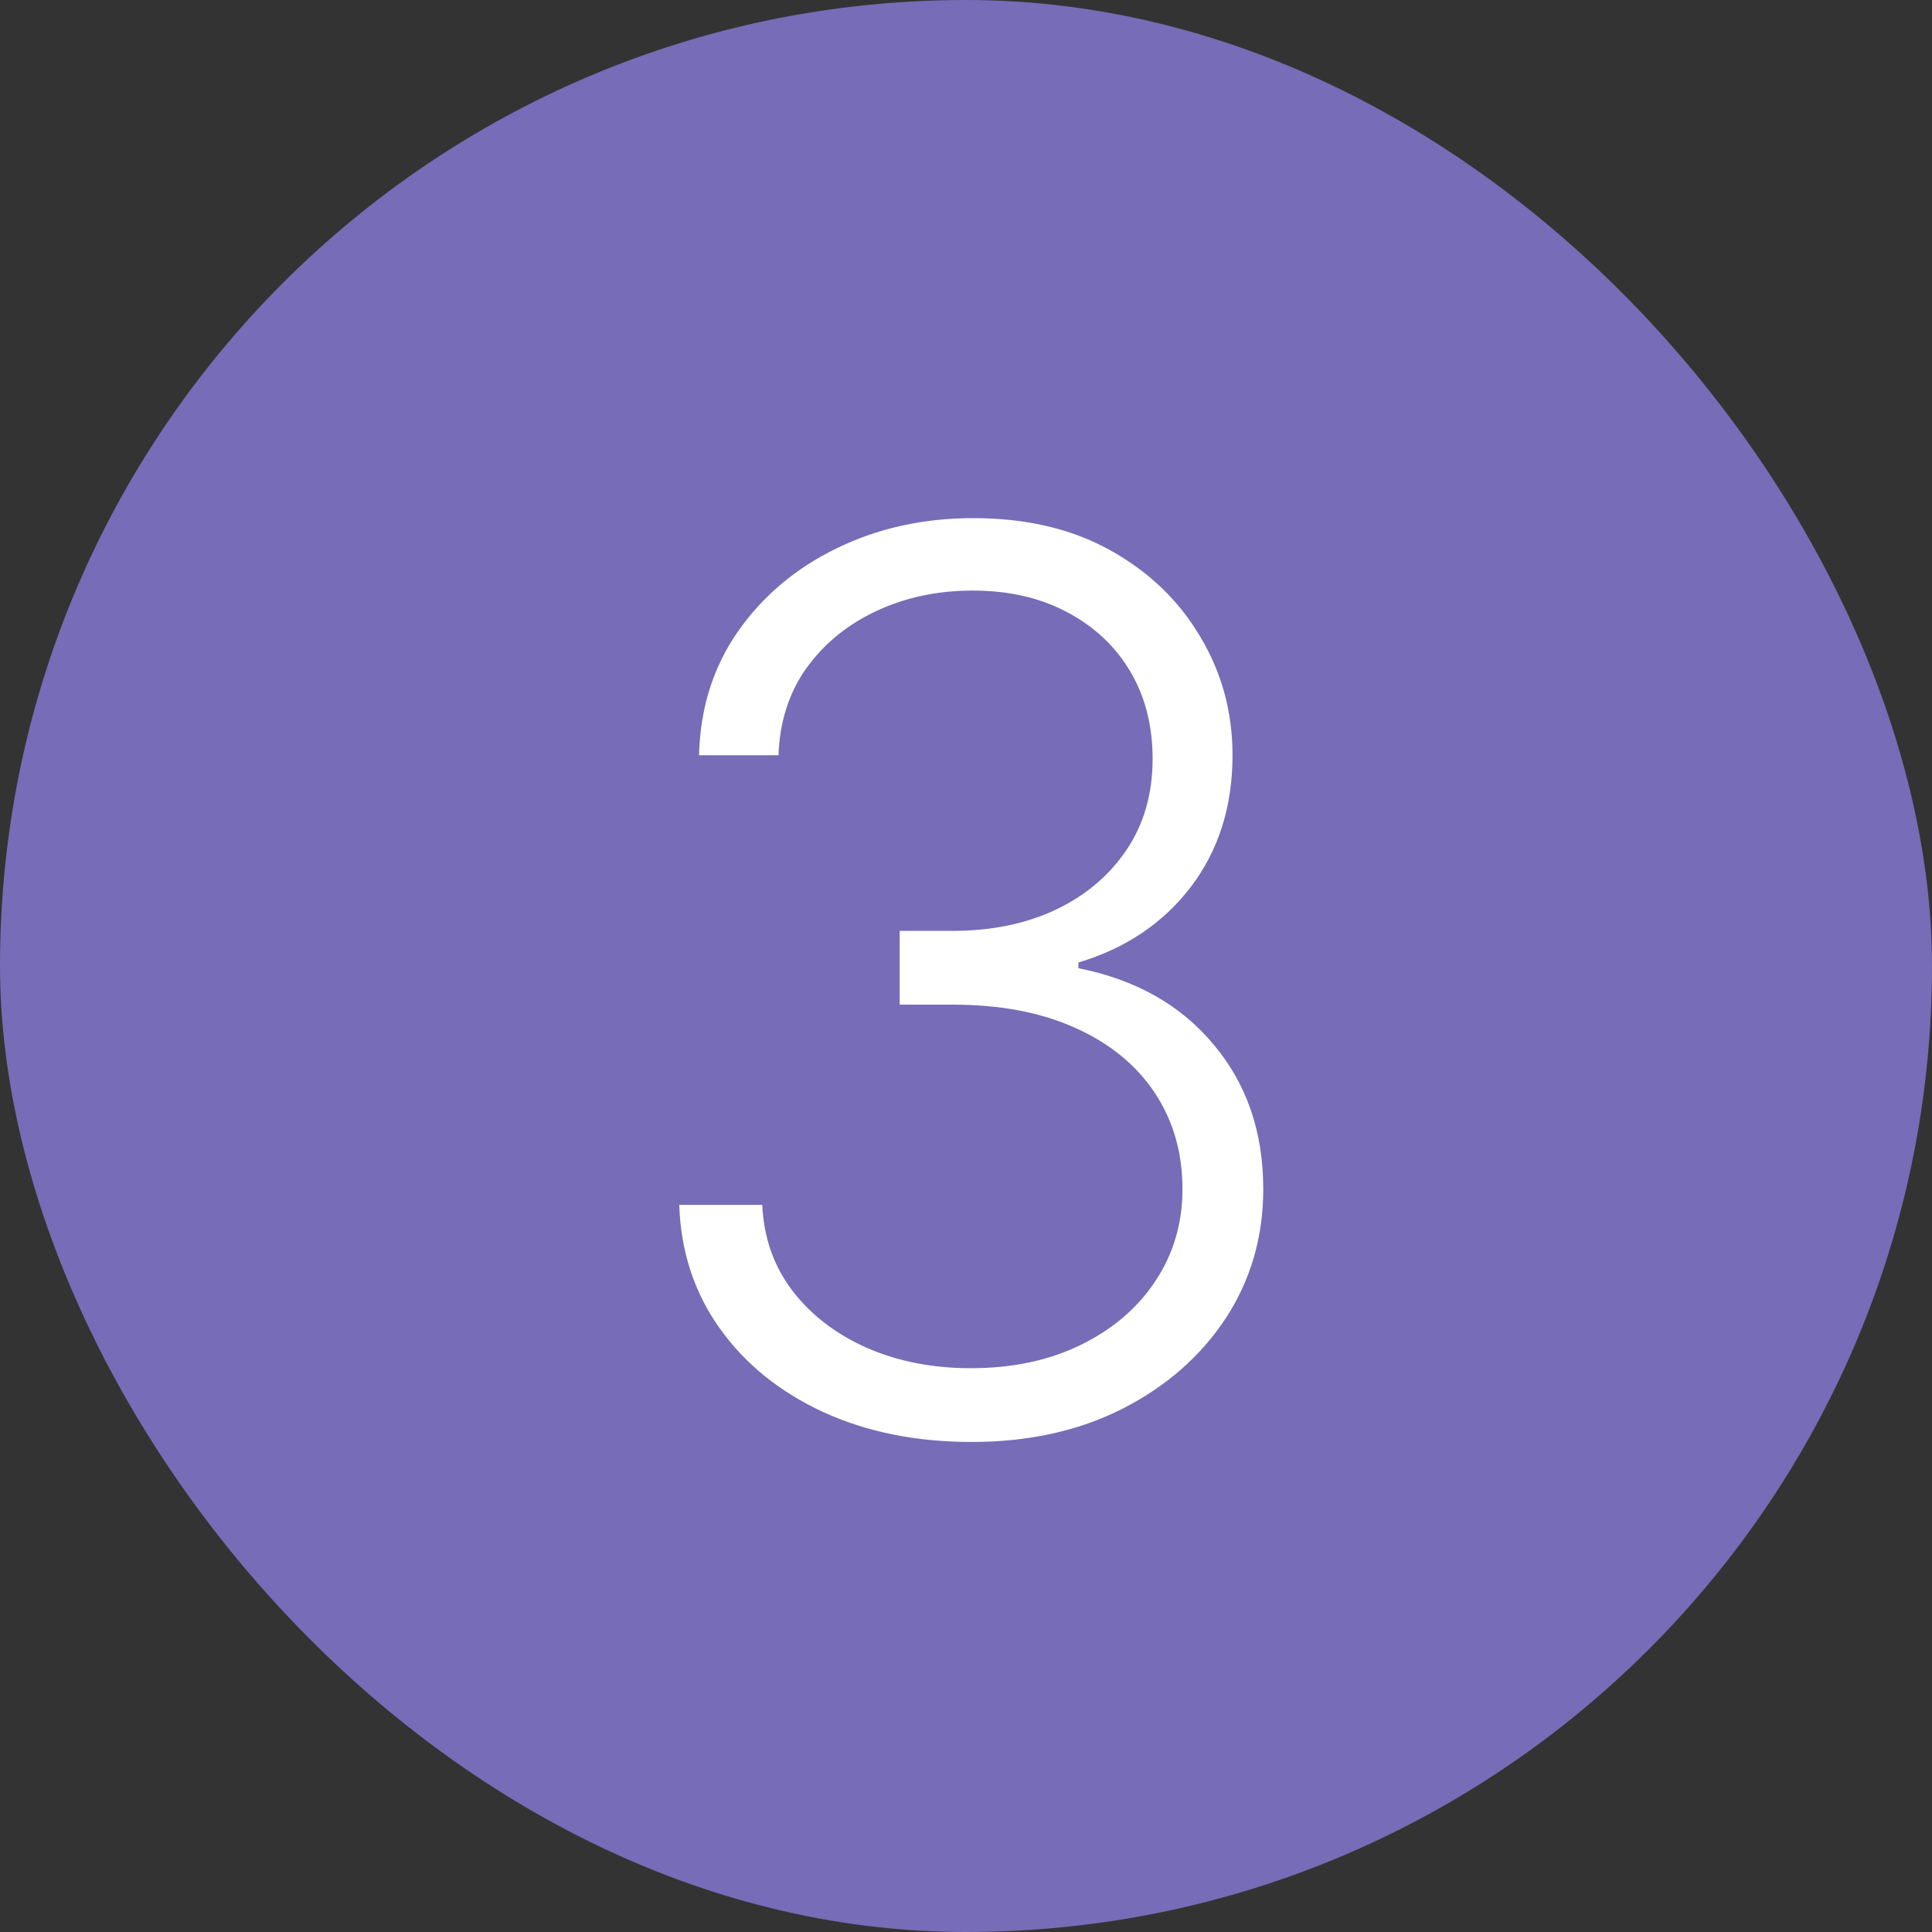
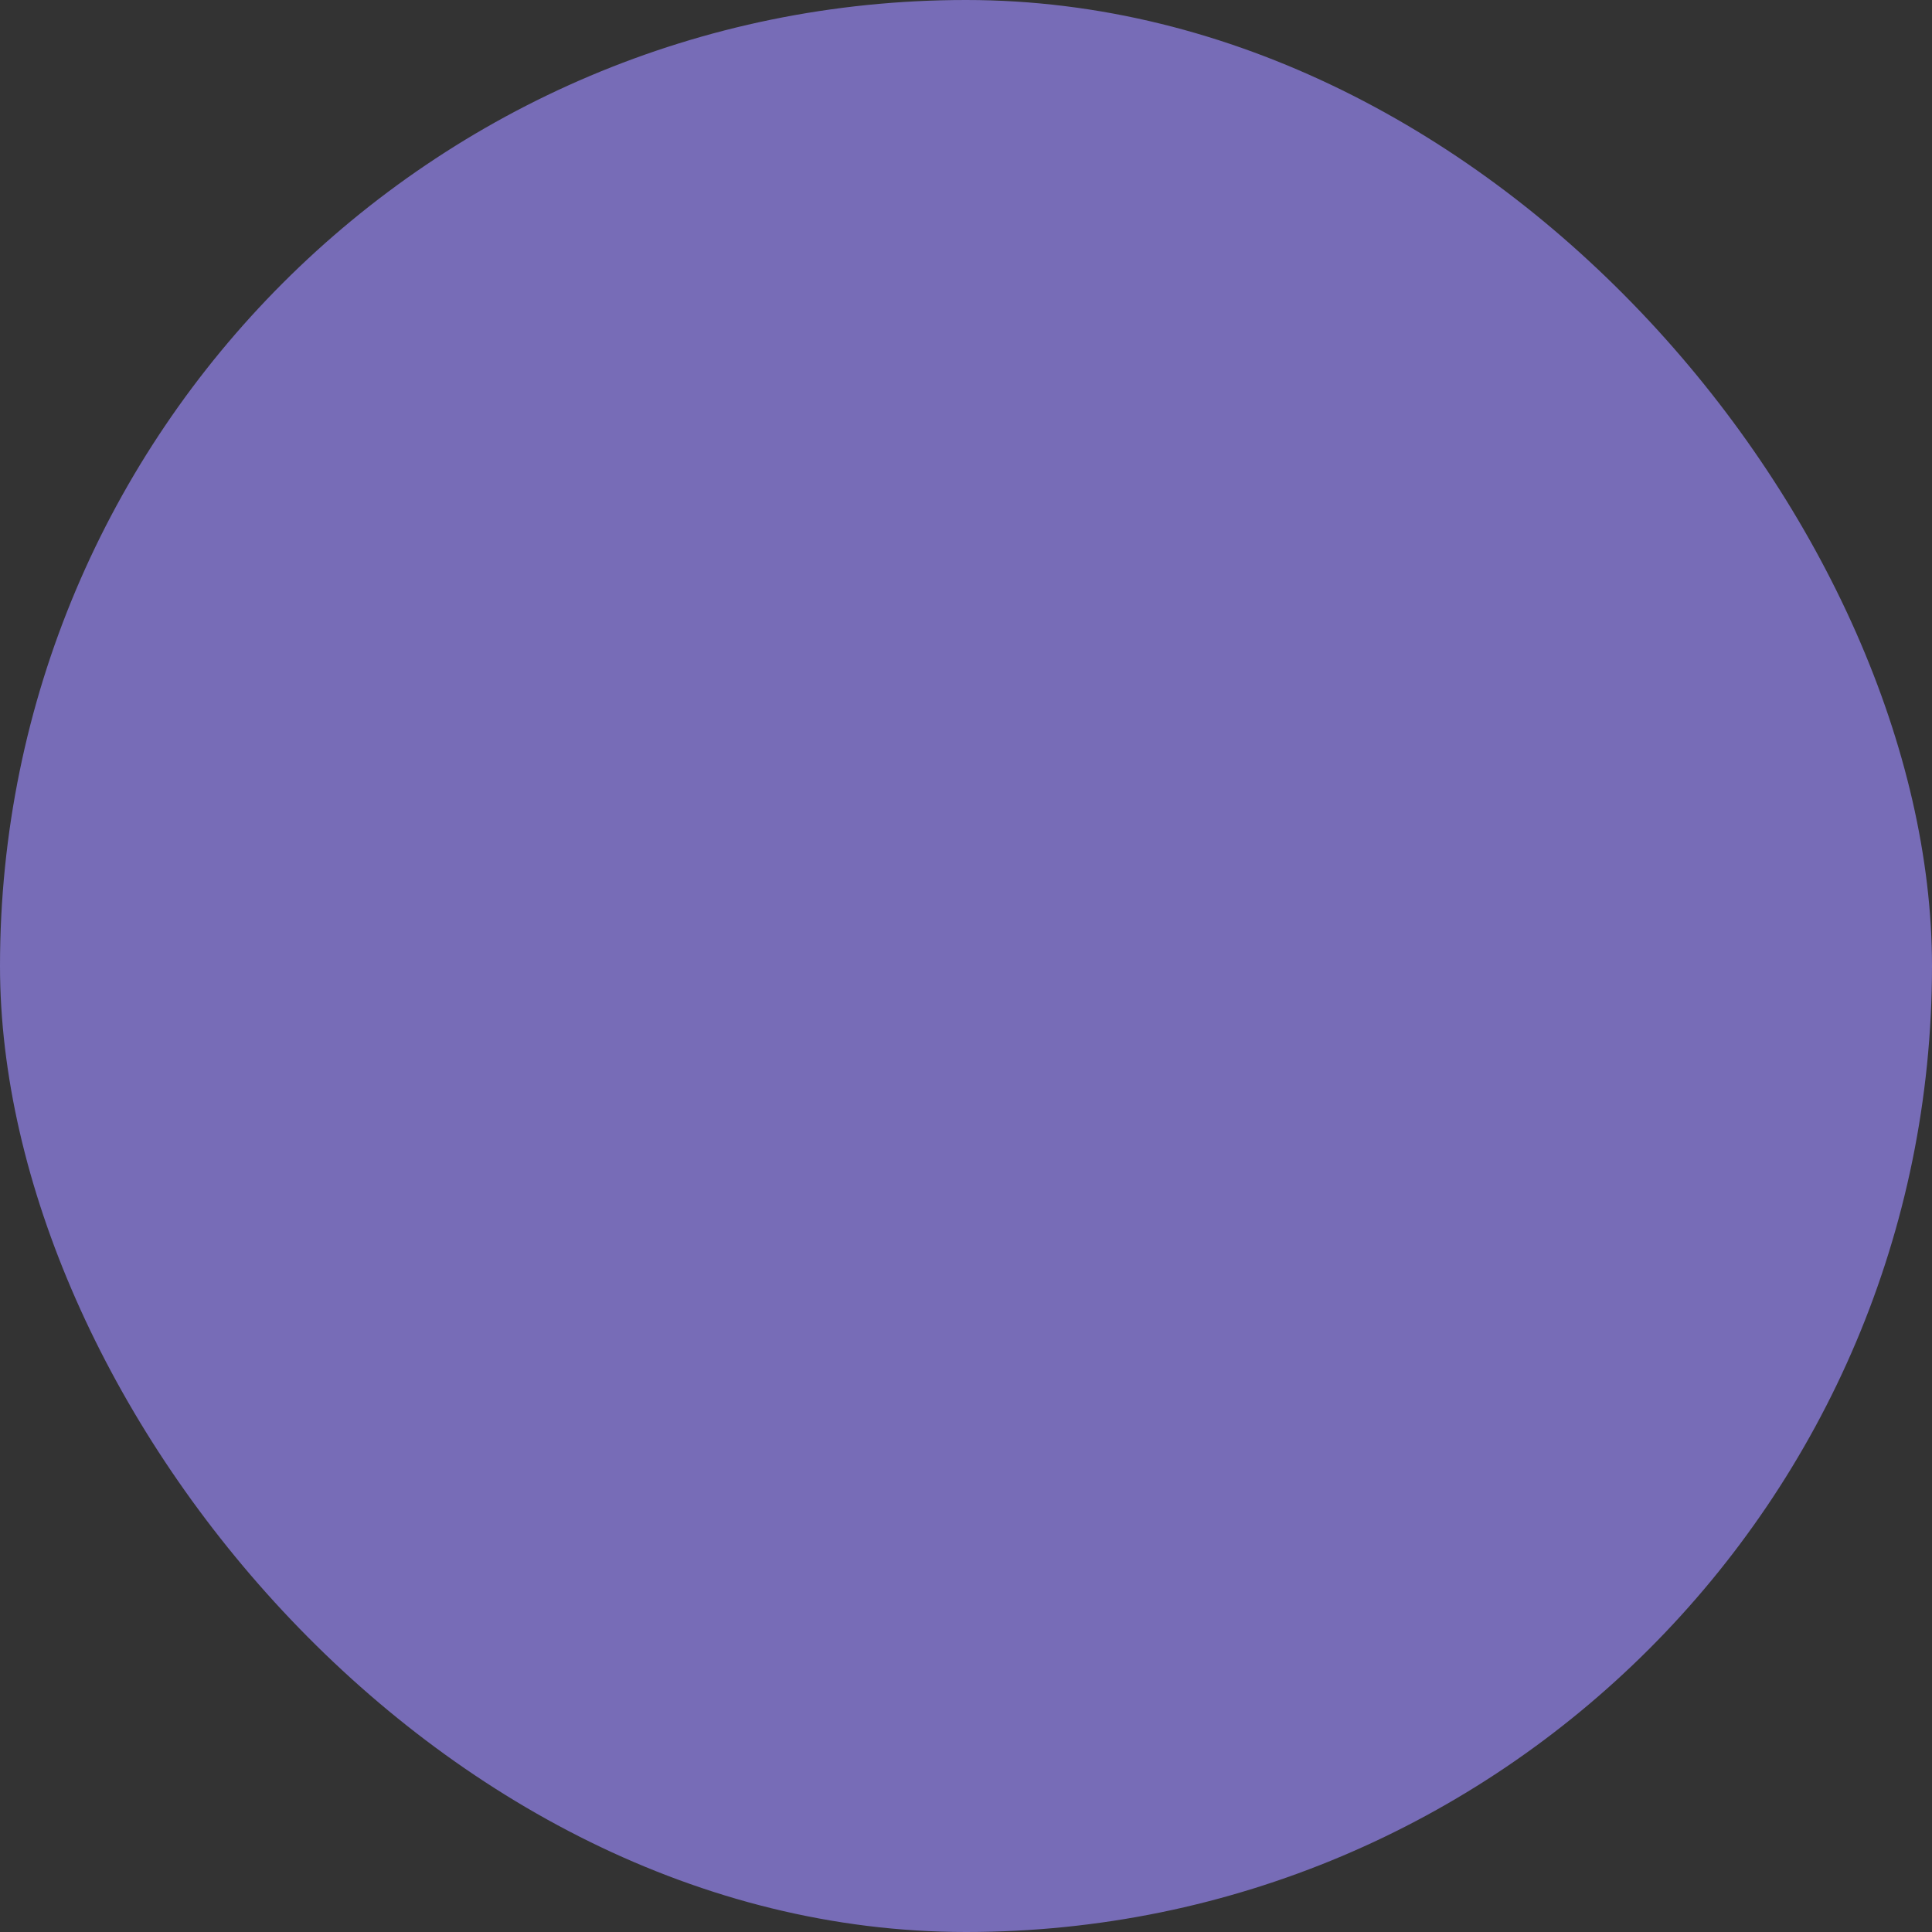
<svg xmlns="http://www.w3.org/2000/svg" width="100" height="100" viewBox="0 0 100 100" fill="none">
  <rect x="0" y="0" width="100" height="100" fill="#333333" stroke="none" />
  <rect width="100" height="100" rx="50" fill="#776CB7" />
-   <path d="M50.295 74.636C47.432 74.636 44.871 74.121 42.614 73.091C40.356 72.046 38.568 70.599 37.25 68.75C35.932 66.901 35.235 64.773 35.159 62.364H39.455C39.53 64.061 40.053 65.546 41.023 66.818C41.992 68.076 43.28 69.061 44.886 69.773C46.492 70.47 48.28 70.818 50.25 70.818C52.401 70.818 54.295 70.417 55.932 69.614C57.583 68.811 58.871 67.712 59.795 66.318C60.735 64.909 61.205 63.318 61.205 61.545C61.205 59.667 60.727 58.008 59.773 56.568C58.818 55.129 57.447 54.008 55.659 53.205C53.886 52.401 51.765 52 49.295 52H46.568V48.182H49.295C51.311 48.182 53.091 47.818 54.636 47.091C56.197 46.349 57.424 45.311 58.318 43.977C59.212 42.644 59.659 41.076 59.659 39.273C59.659 37.561 59.273 36.053 58.5 34.75C57.727 33.447 56.636 32.424 55.227 31.682C53.833 30.939 52.205 30.568 50.341 30.568C48.538 30.568 46.886 30.917 45.386 31.614C43.886 32.311 42.674 33.295 41.75 34.568C40.841 35.841 40.356 37.349 40.295 39.091H36.182C36.242 36.667 36.909 34.538 38.182 32.705C39.47 30.856 41.174 29.417 43.295 28.386C45.432 27.341 47.795 26.818 50.386 26.818C53.129 26.818 55.5 27.379 57.5 28.5C59.5 29.621 61.045 31.114 62.136 32.977C63.242 34.826 63.795 36.864 63.795 39.091C63.795 41.742 63.076 44.015 61.636 45.909C60.197 47.788 58.258 49.091 55.818 49.818V50.114C58.788 50.705 61.121 52.023 62.818 54.068C64.53 56.099 65.386 58.591 65.386 61.545C65.386 64.03 64.735 66.265 63.432 68.25C62.129 70.22 60.341 71.78 58.068 72.932C55.811 74.068 53.22 74.636 50.295 74.636Z" fill="white" />
</svg>